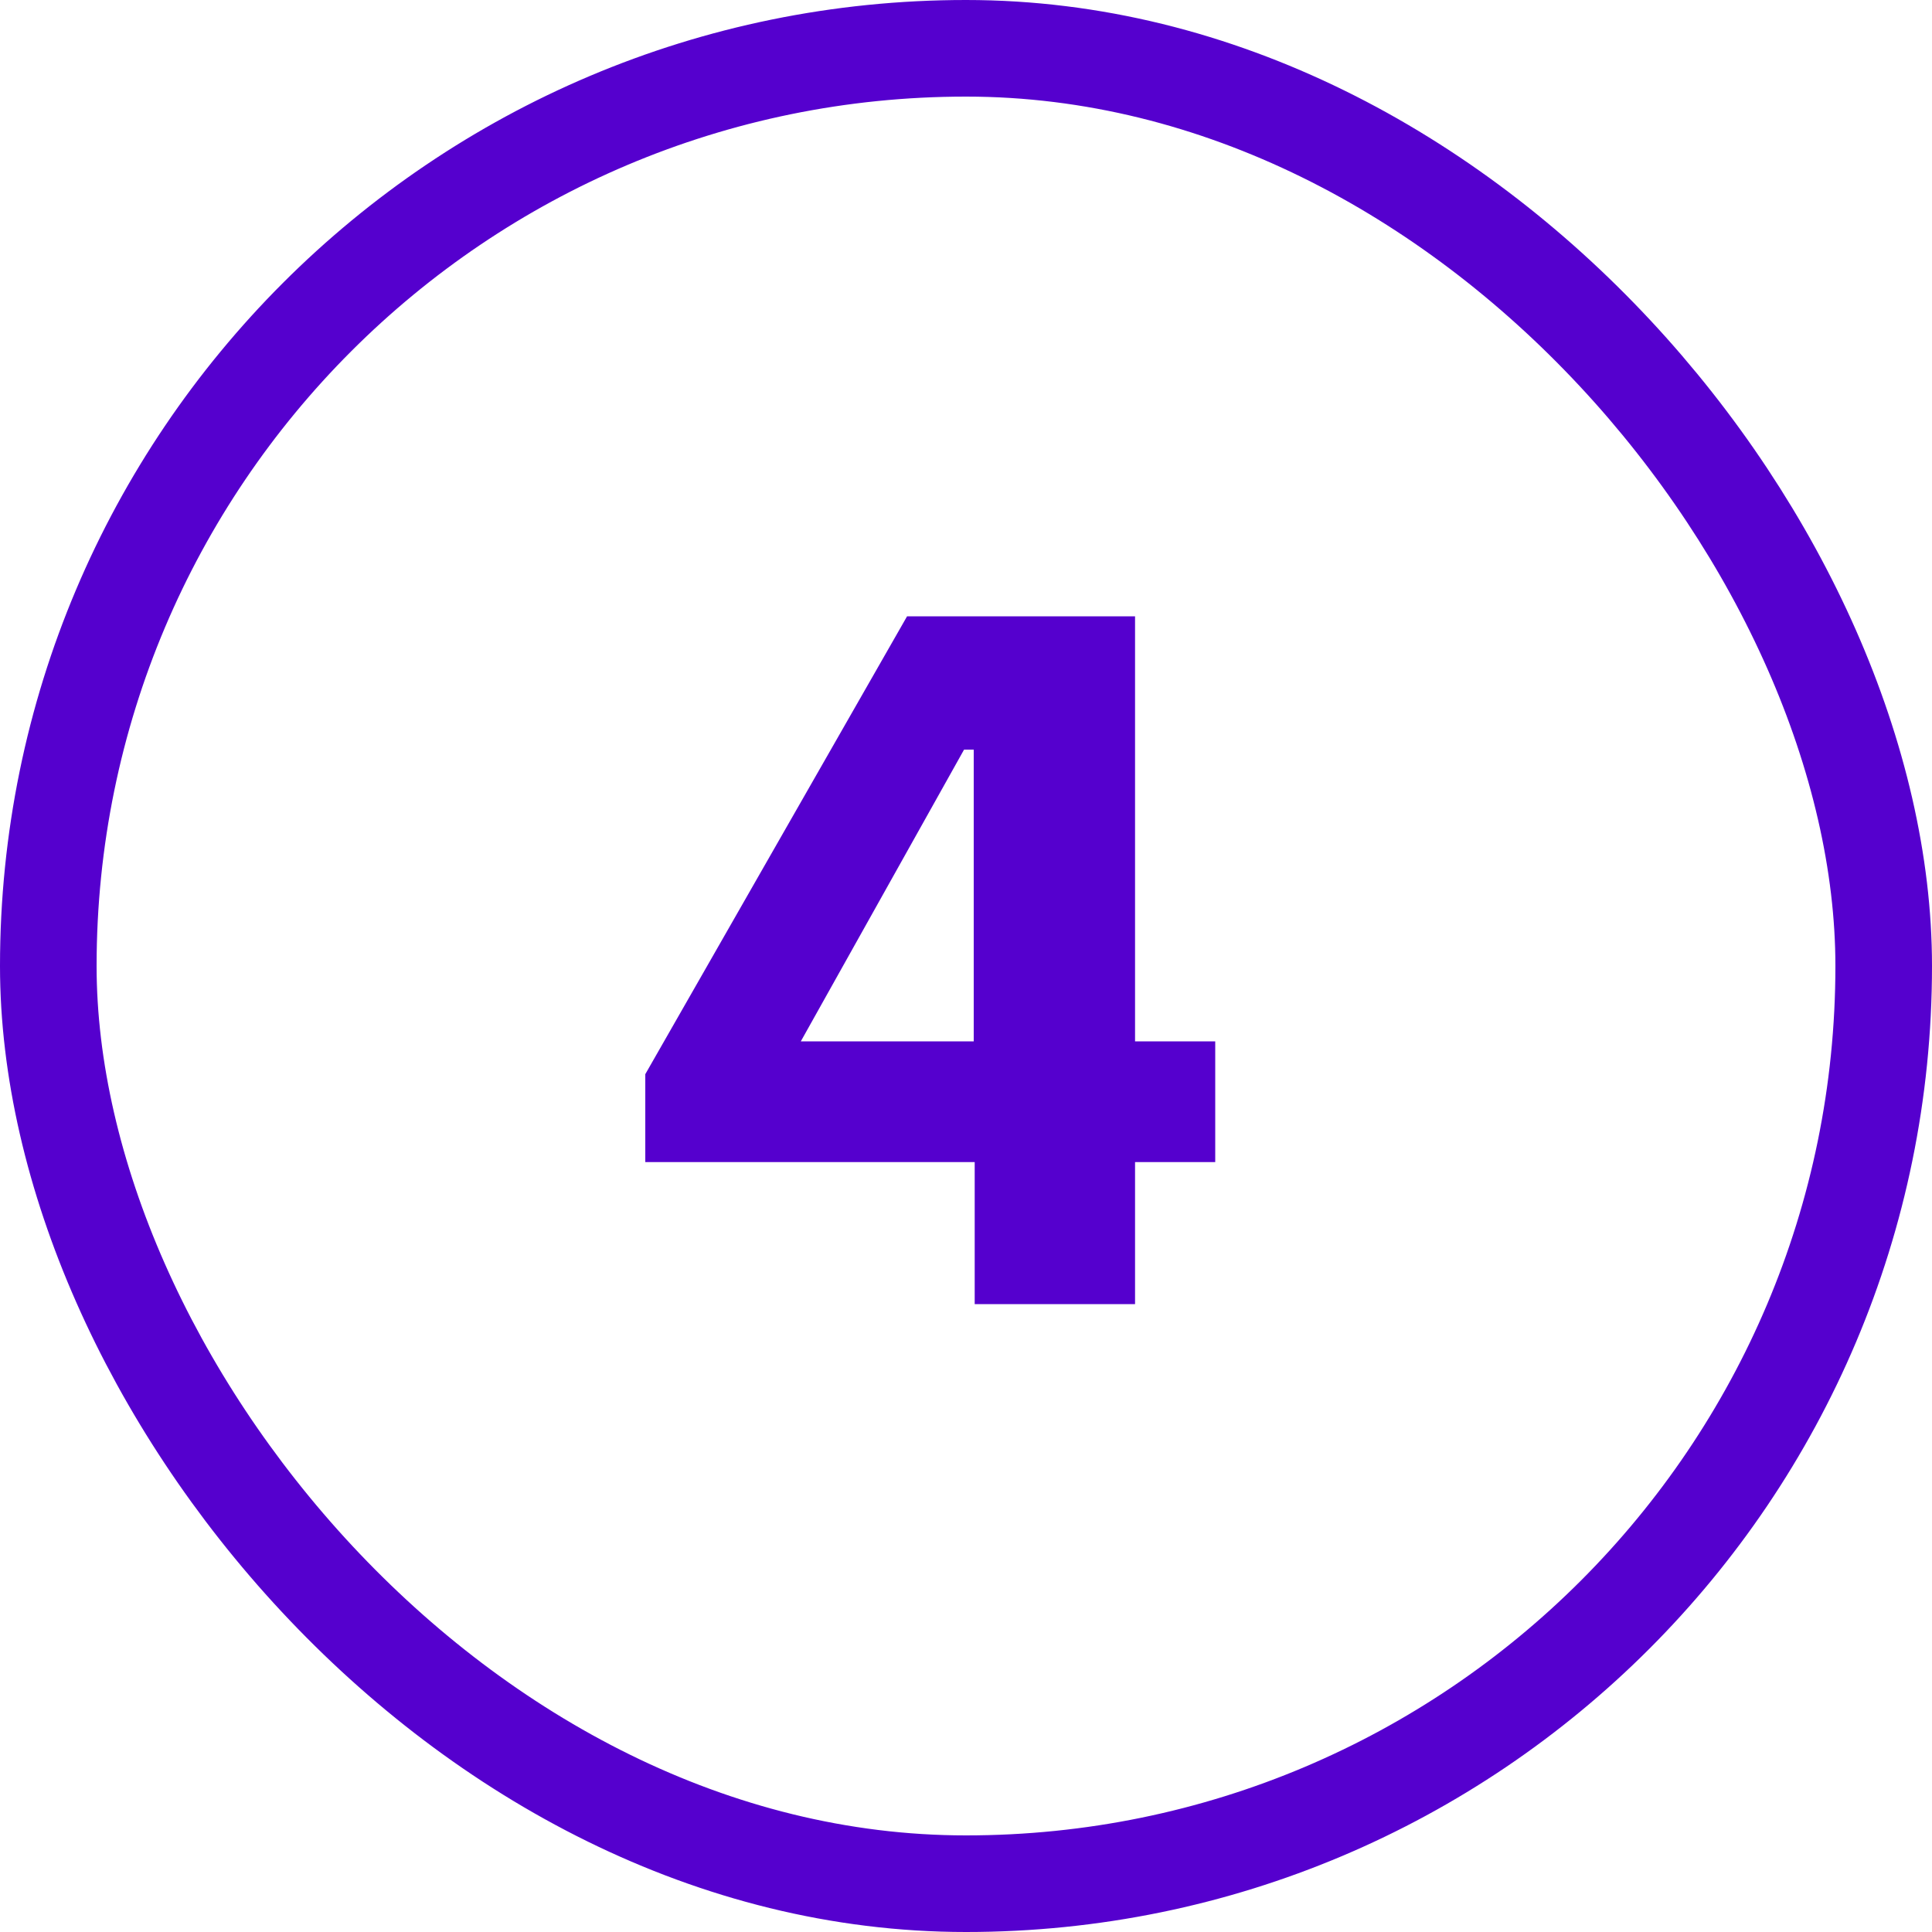
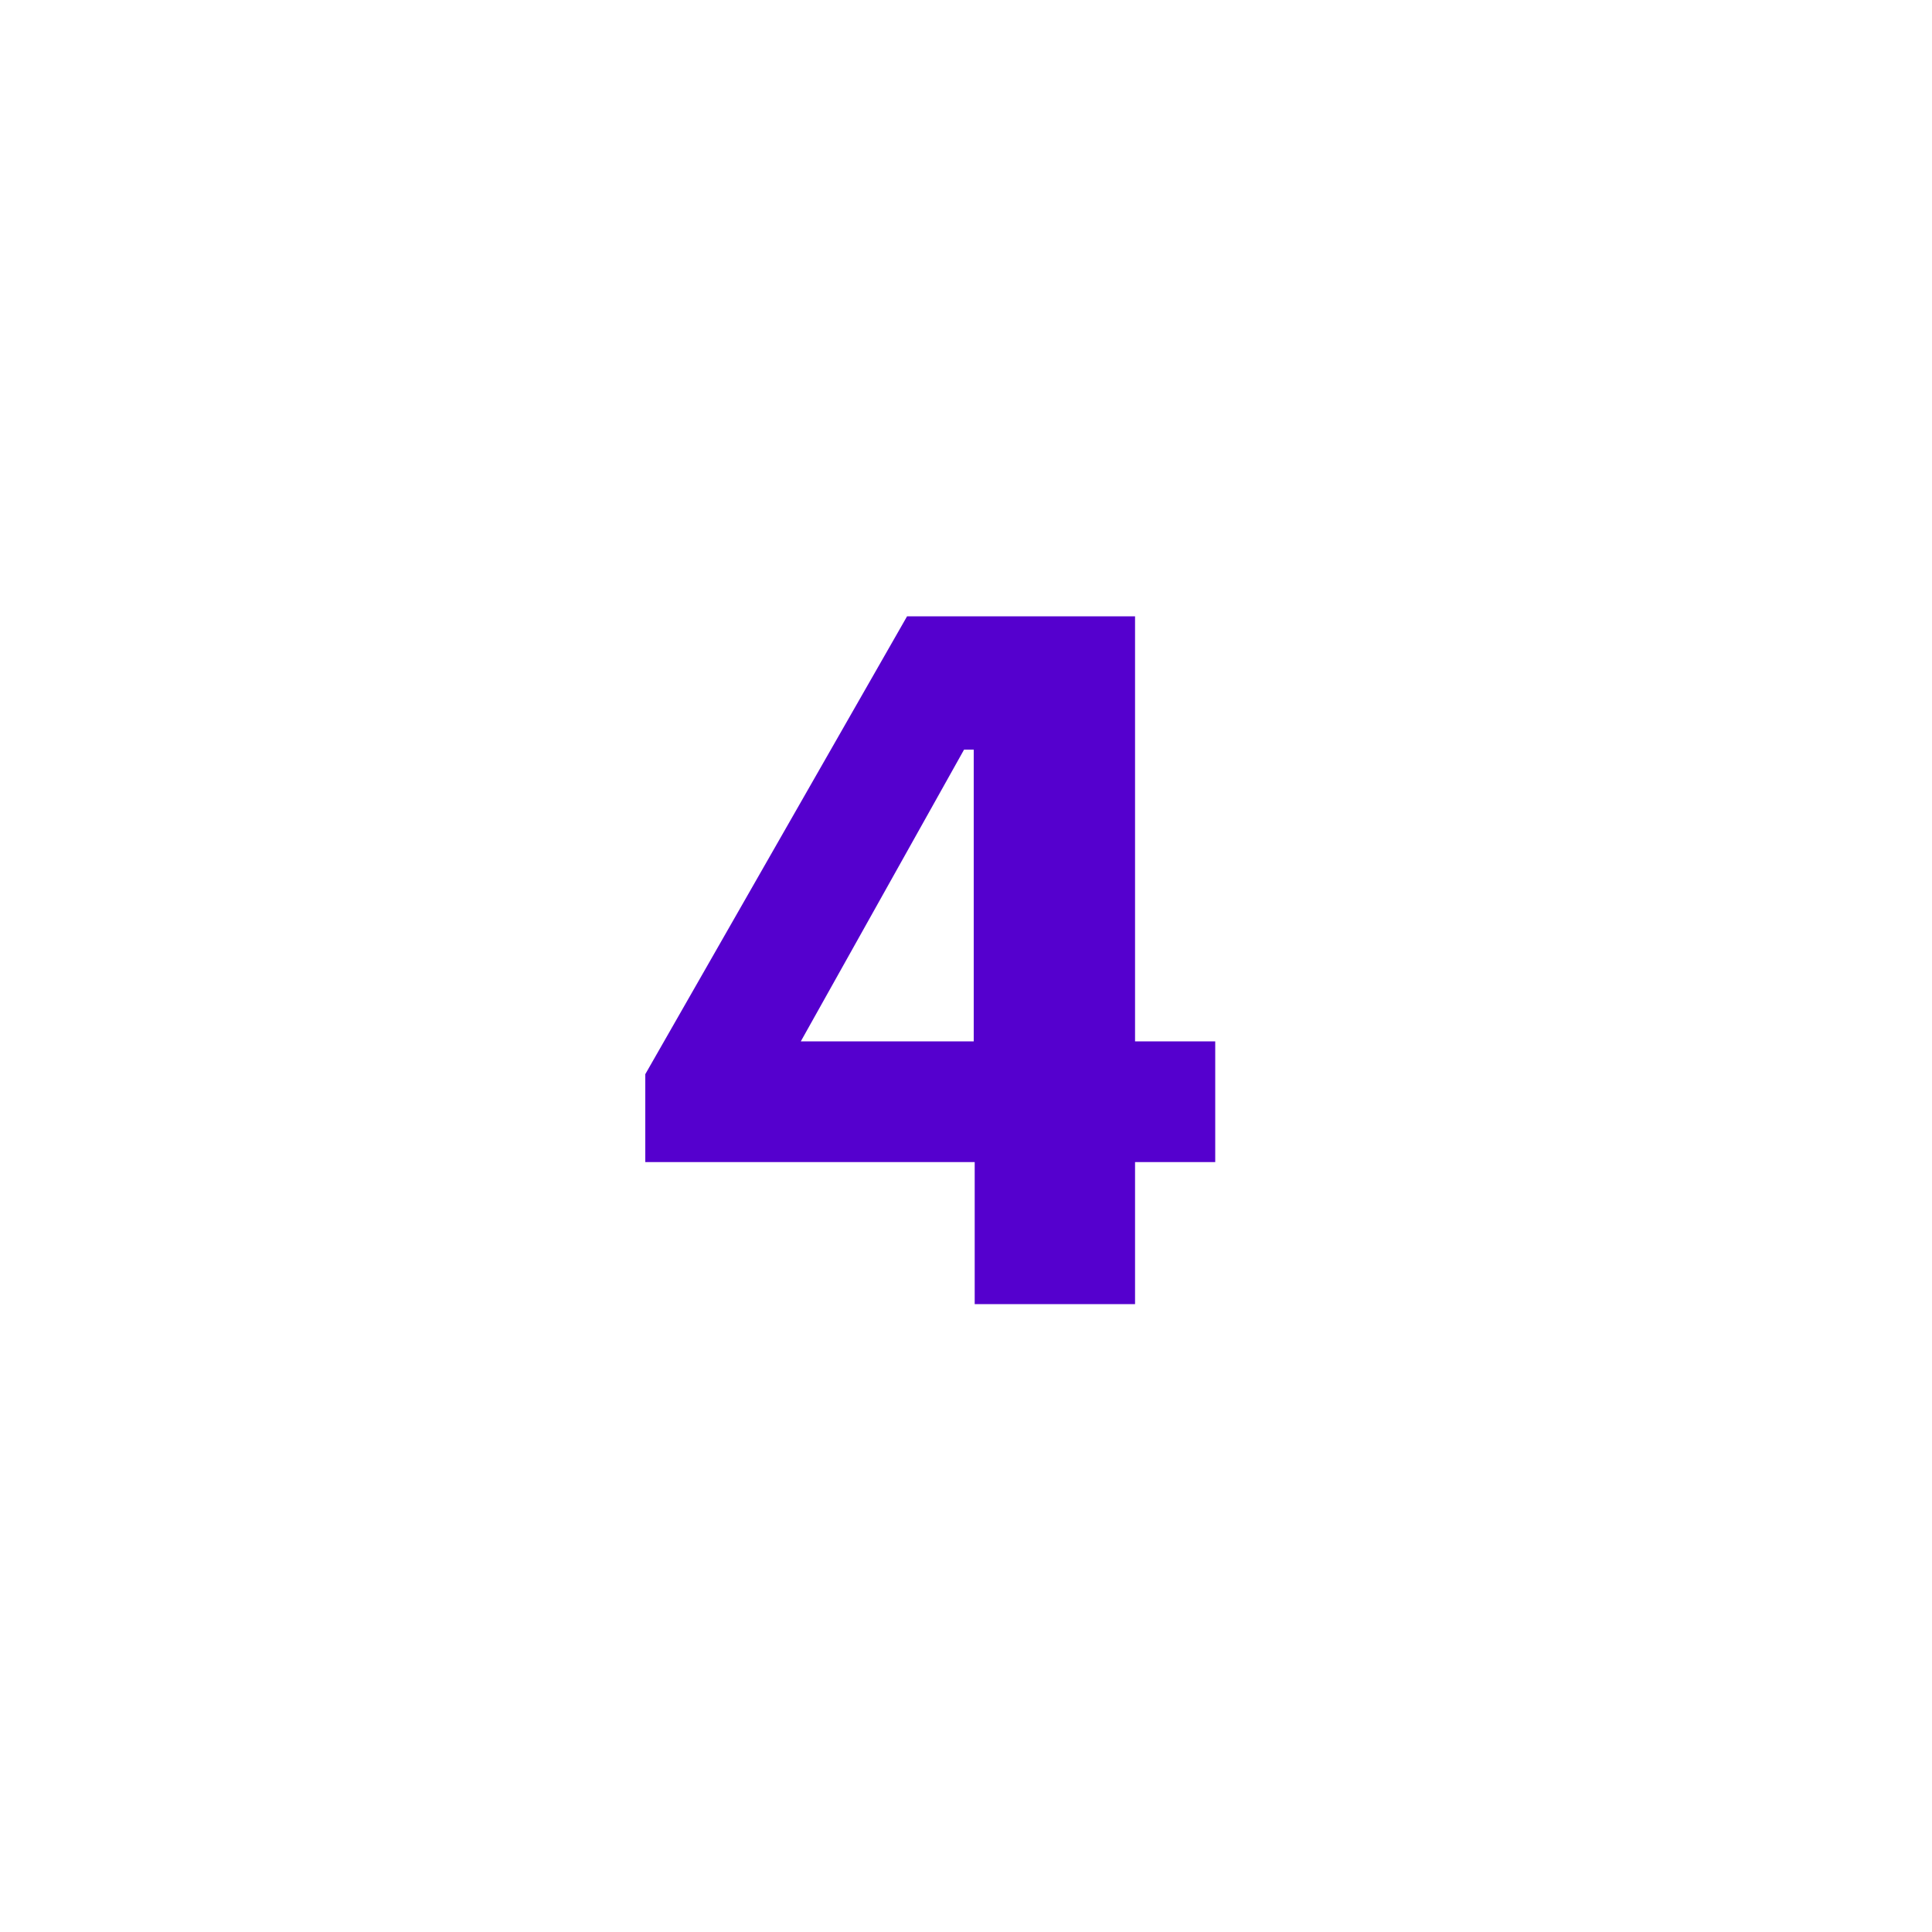
<svg xmlns="http://www.w3.org/2000/svg" width="40" height="40" viewBox="0 0 40 40" fill="none">
-   <rect x="1" y="1" width="38" height="38" rx="19" stroke="#5500CE" stroke-width="2" />
  <path d="M20.18 27H23.5V24.06H25.16V21.56H23.5V12.76H18.78L13.36 22.24V24.06H20.18V27ZM16.58 21.56L19.96 15.52H20.16V21.56H16.58Z" fill="#5500CE" />
</svg>